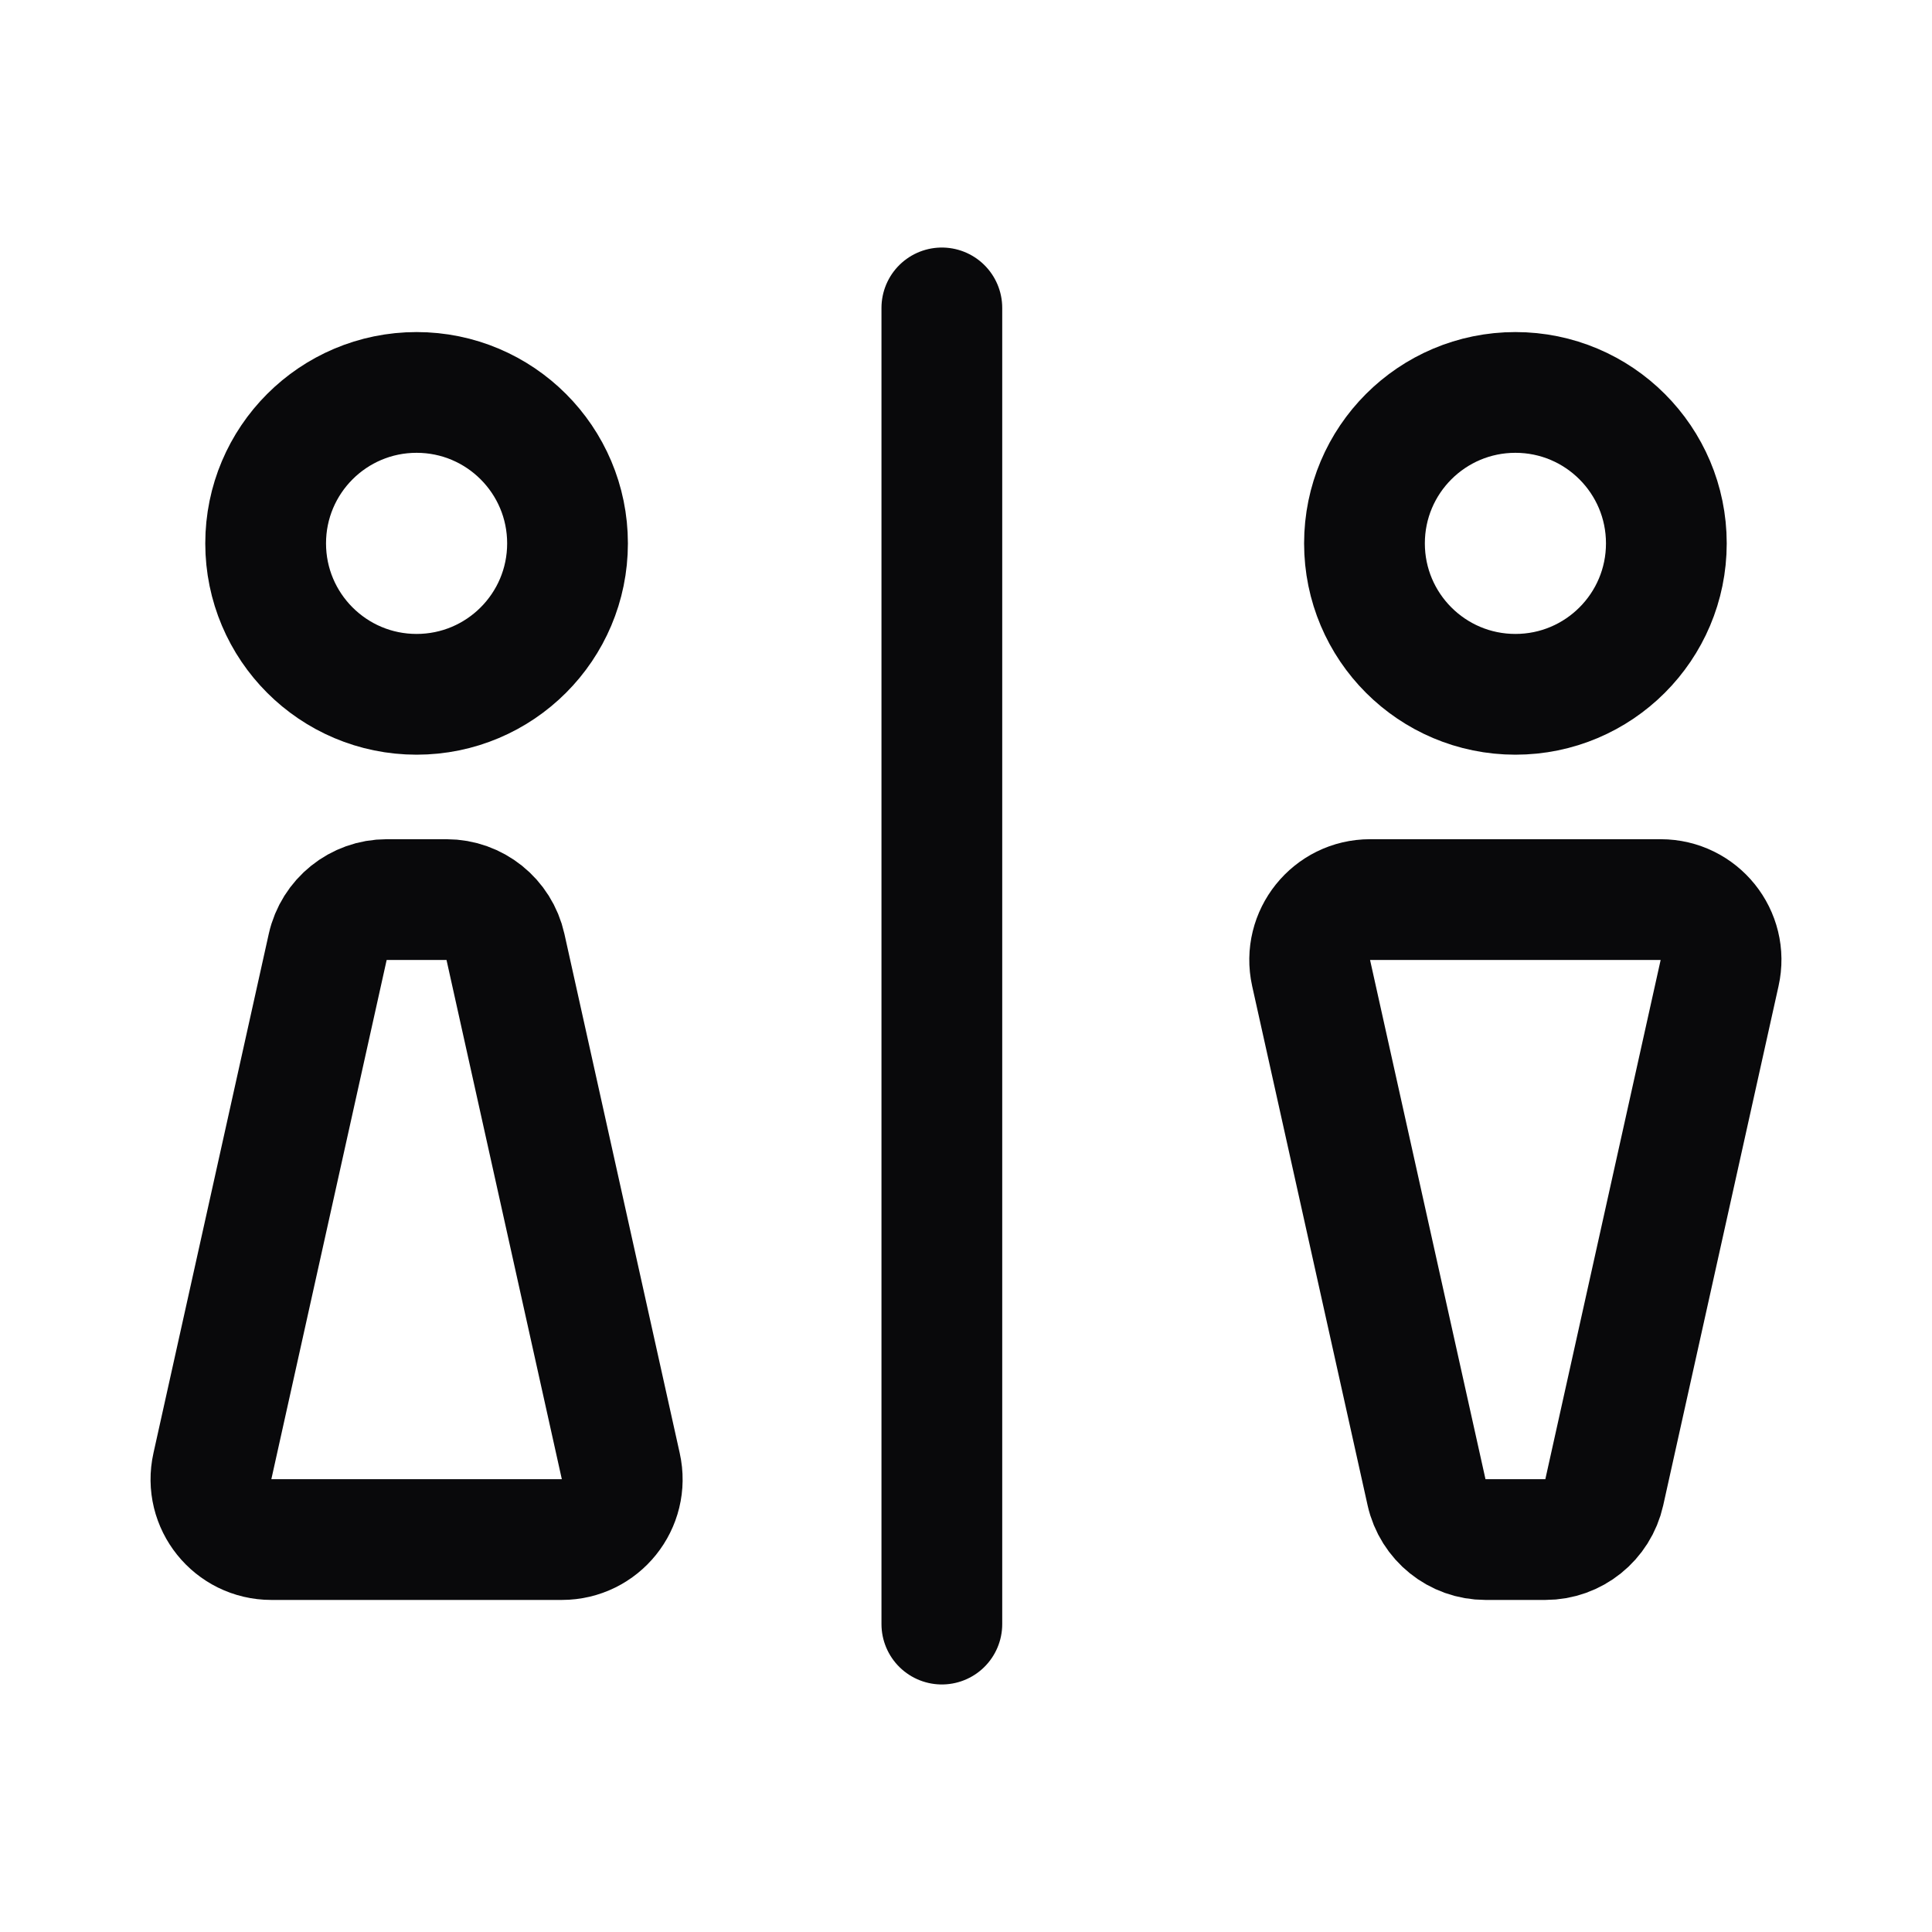
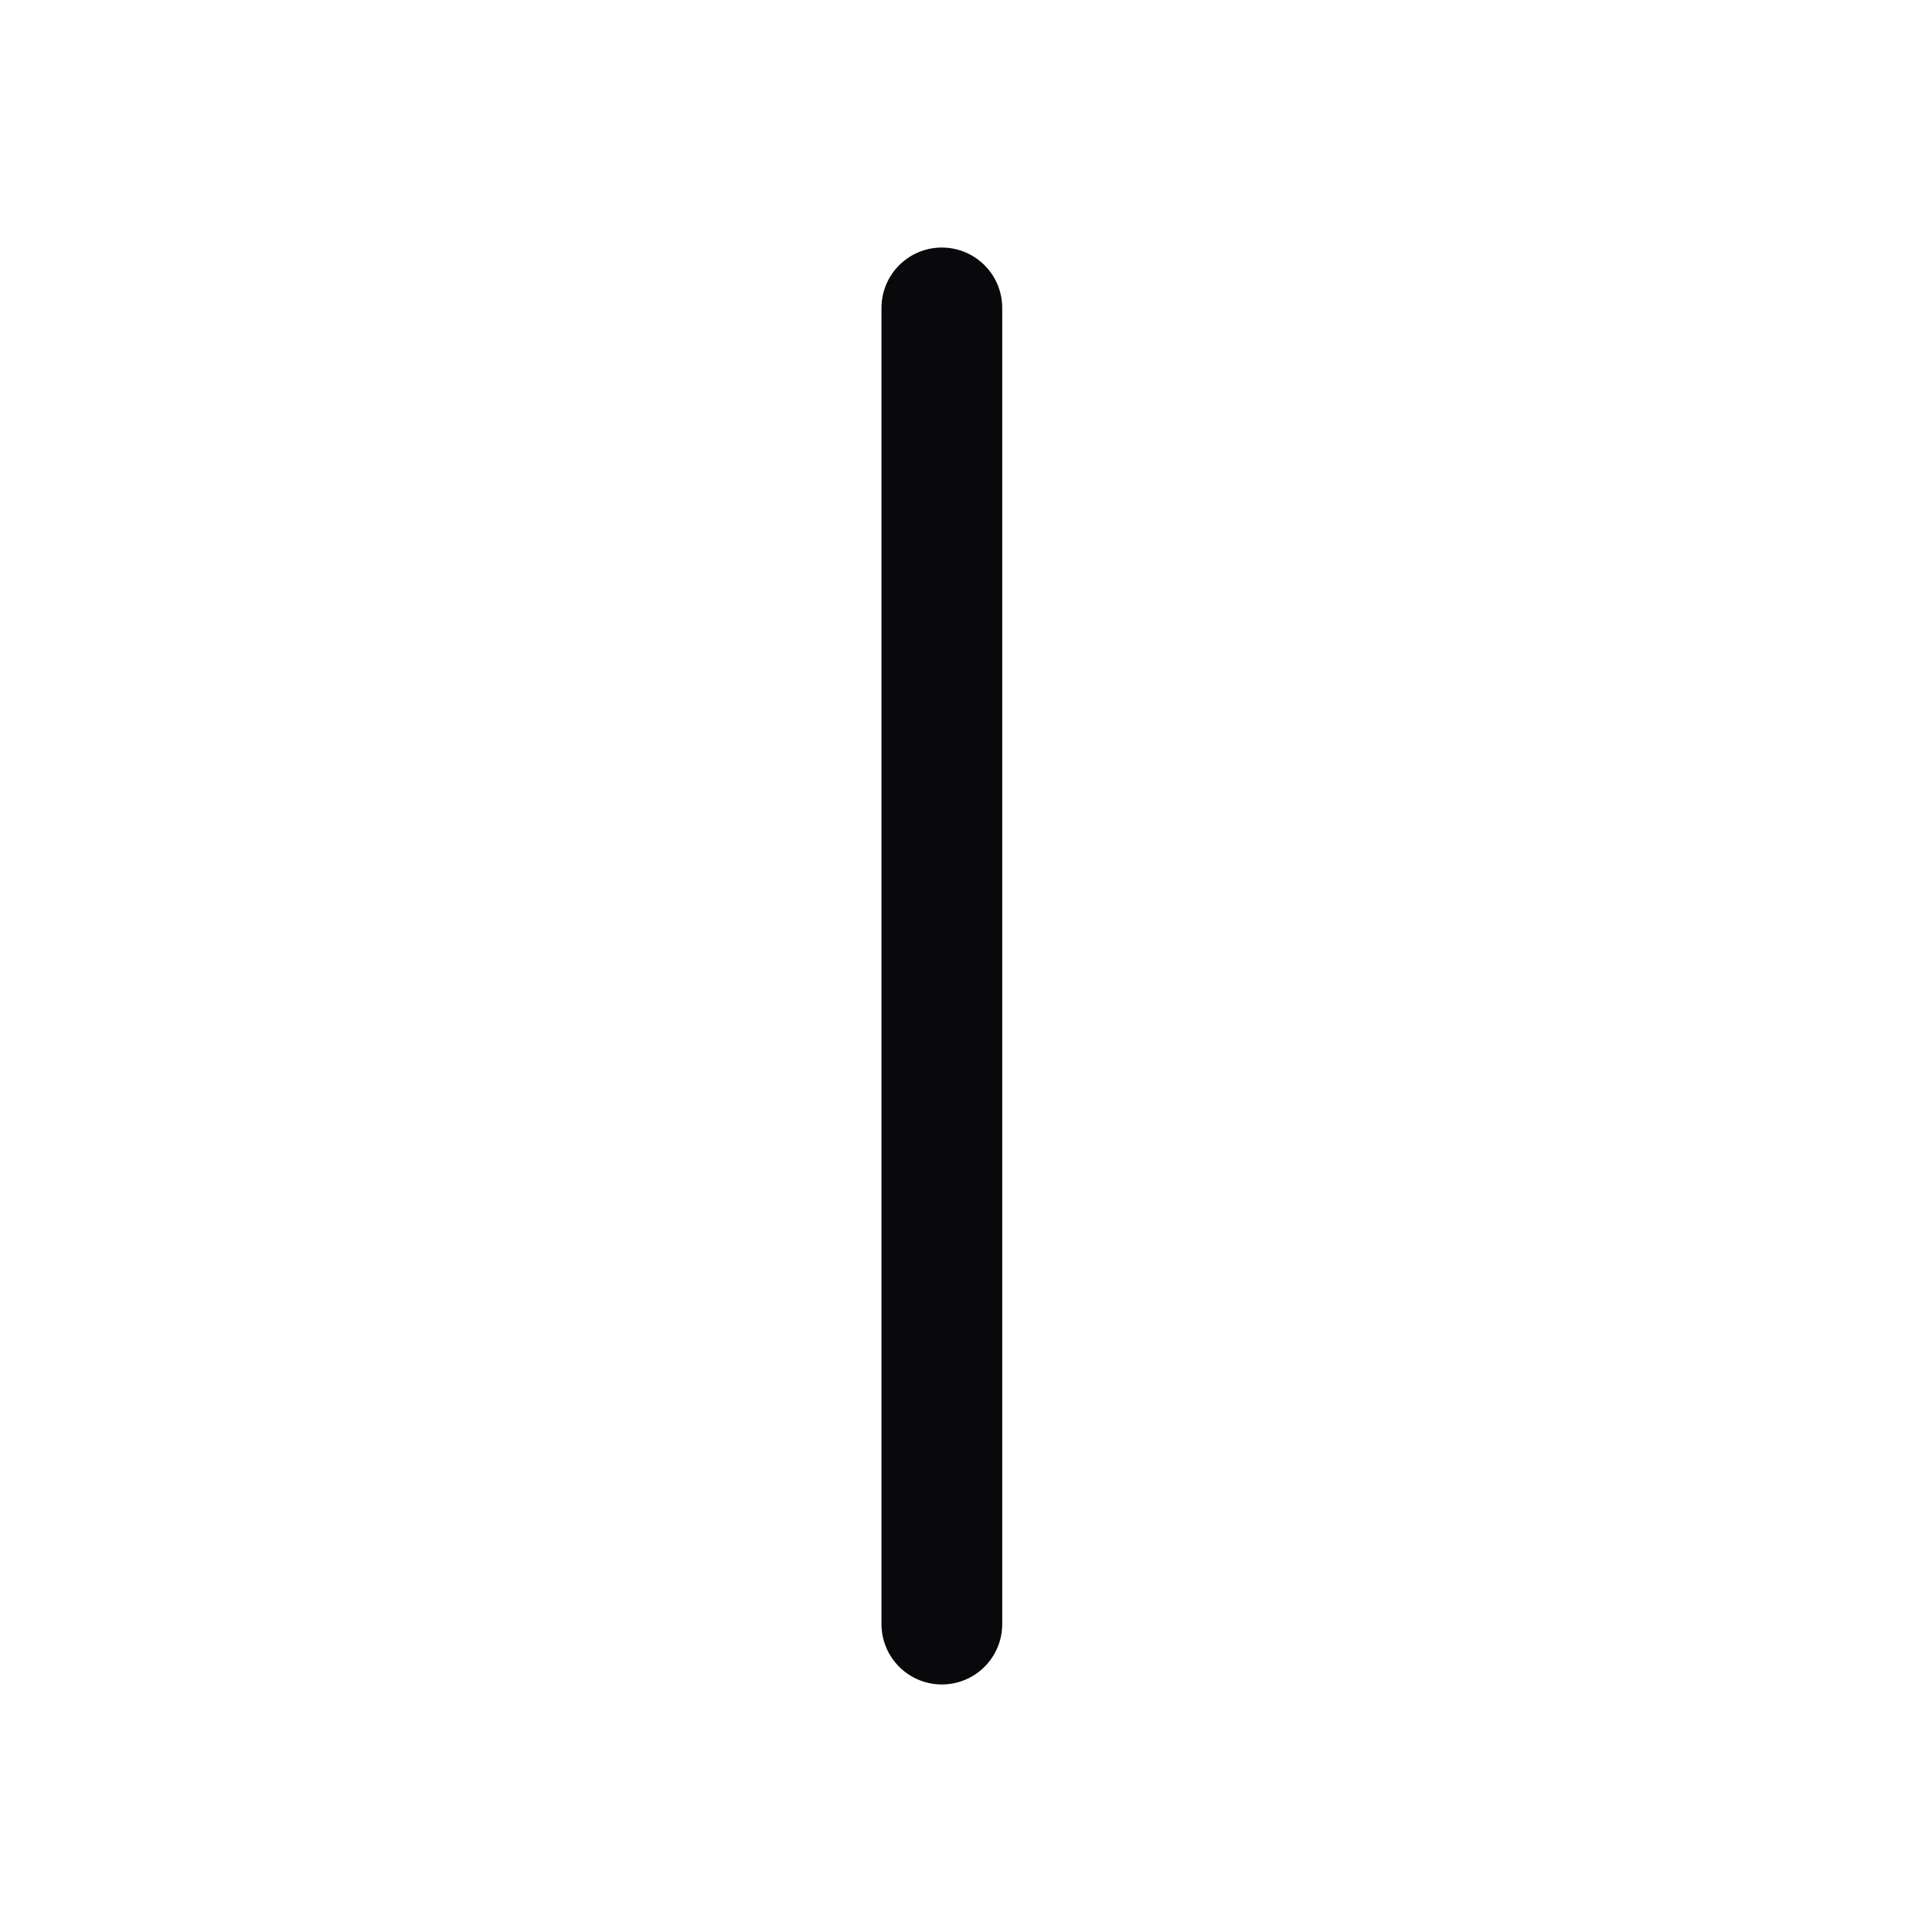
<svg xmlns="http://www.w3.org/2000/svg" width="16" height="16" viewBox="0 0 16 16" fill="none">
-   <circle cx="3.45" cy="4.5" r="1.25" stroke="#09090B" />
-   <path d="M2.714 7.842C2.765 7.613 2.968 7.45 3.202 7.45H3.698C3.932 7.45 4.135 7.613 4.186 7.842L5.141 12.142C5.211 12.454 4.973 12.75 4.653 12.75H2.247C1.927 12.75 1.689 12.454 1.759 12.142L2.714 7.842Z" stroke="#09090B" stroke-linejoin="round" />
-   <circle cx="12.55" cy="4.5" r="1.25" stroke="#09090B" />
-   <path d="M13.286 12.358C13.235 12.587 13.032 12.75 12.798 12.75H12.302C12.068 12.75 11.865 12.587 11.814 12.358L10.858 8.058C10.789 7.746 11.027 7.45 11.346 7.45L13.753 7.45C14.073 7.45 14.311 7.746 14.241 8.058L13.286 12.358Z" stroke="#09090B" stroke-linejoin="round" />
  <line x1="7.8" y1="2.55" x2="7.8" y2="13.45" stroke="#09090B" stroke-linecap="round" />
</svg>